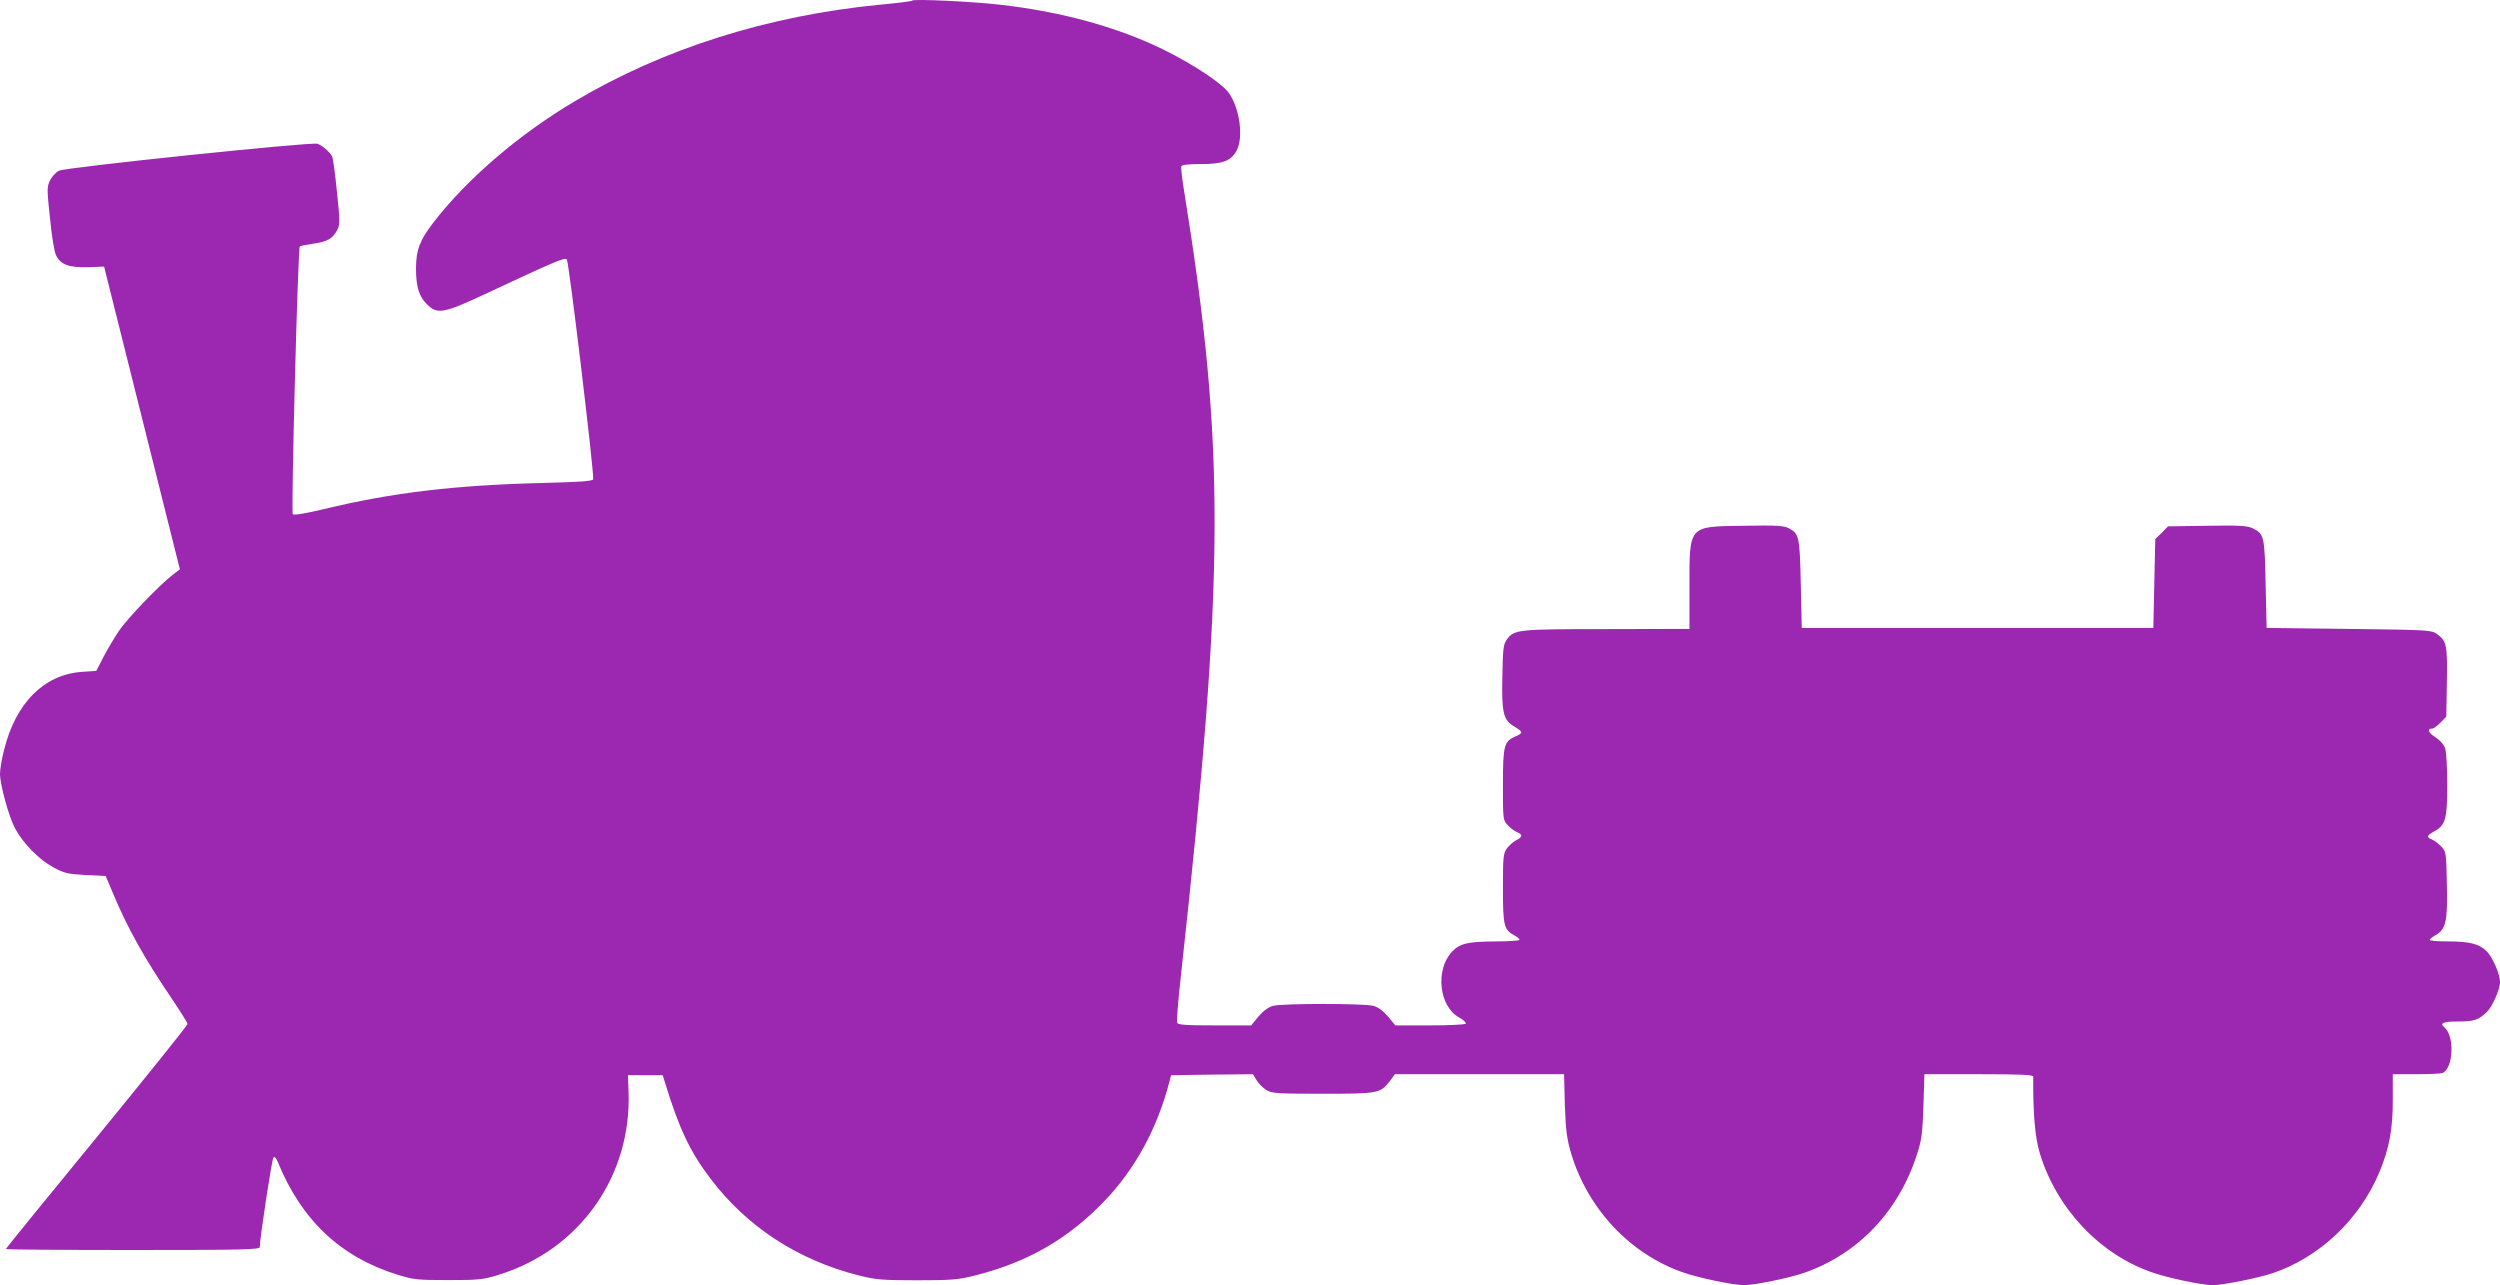
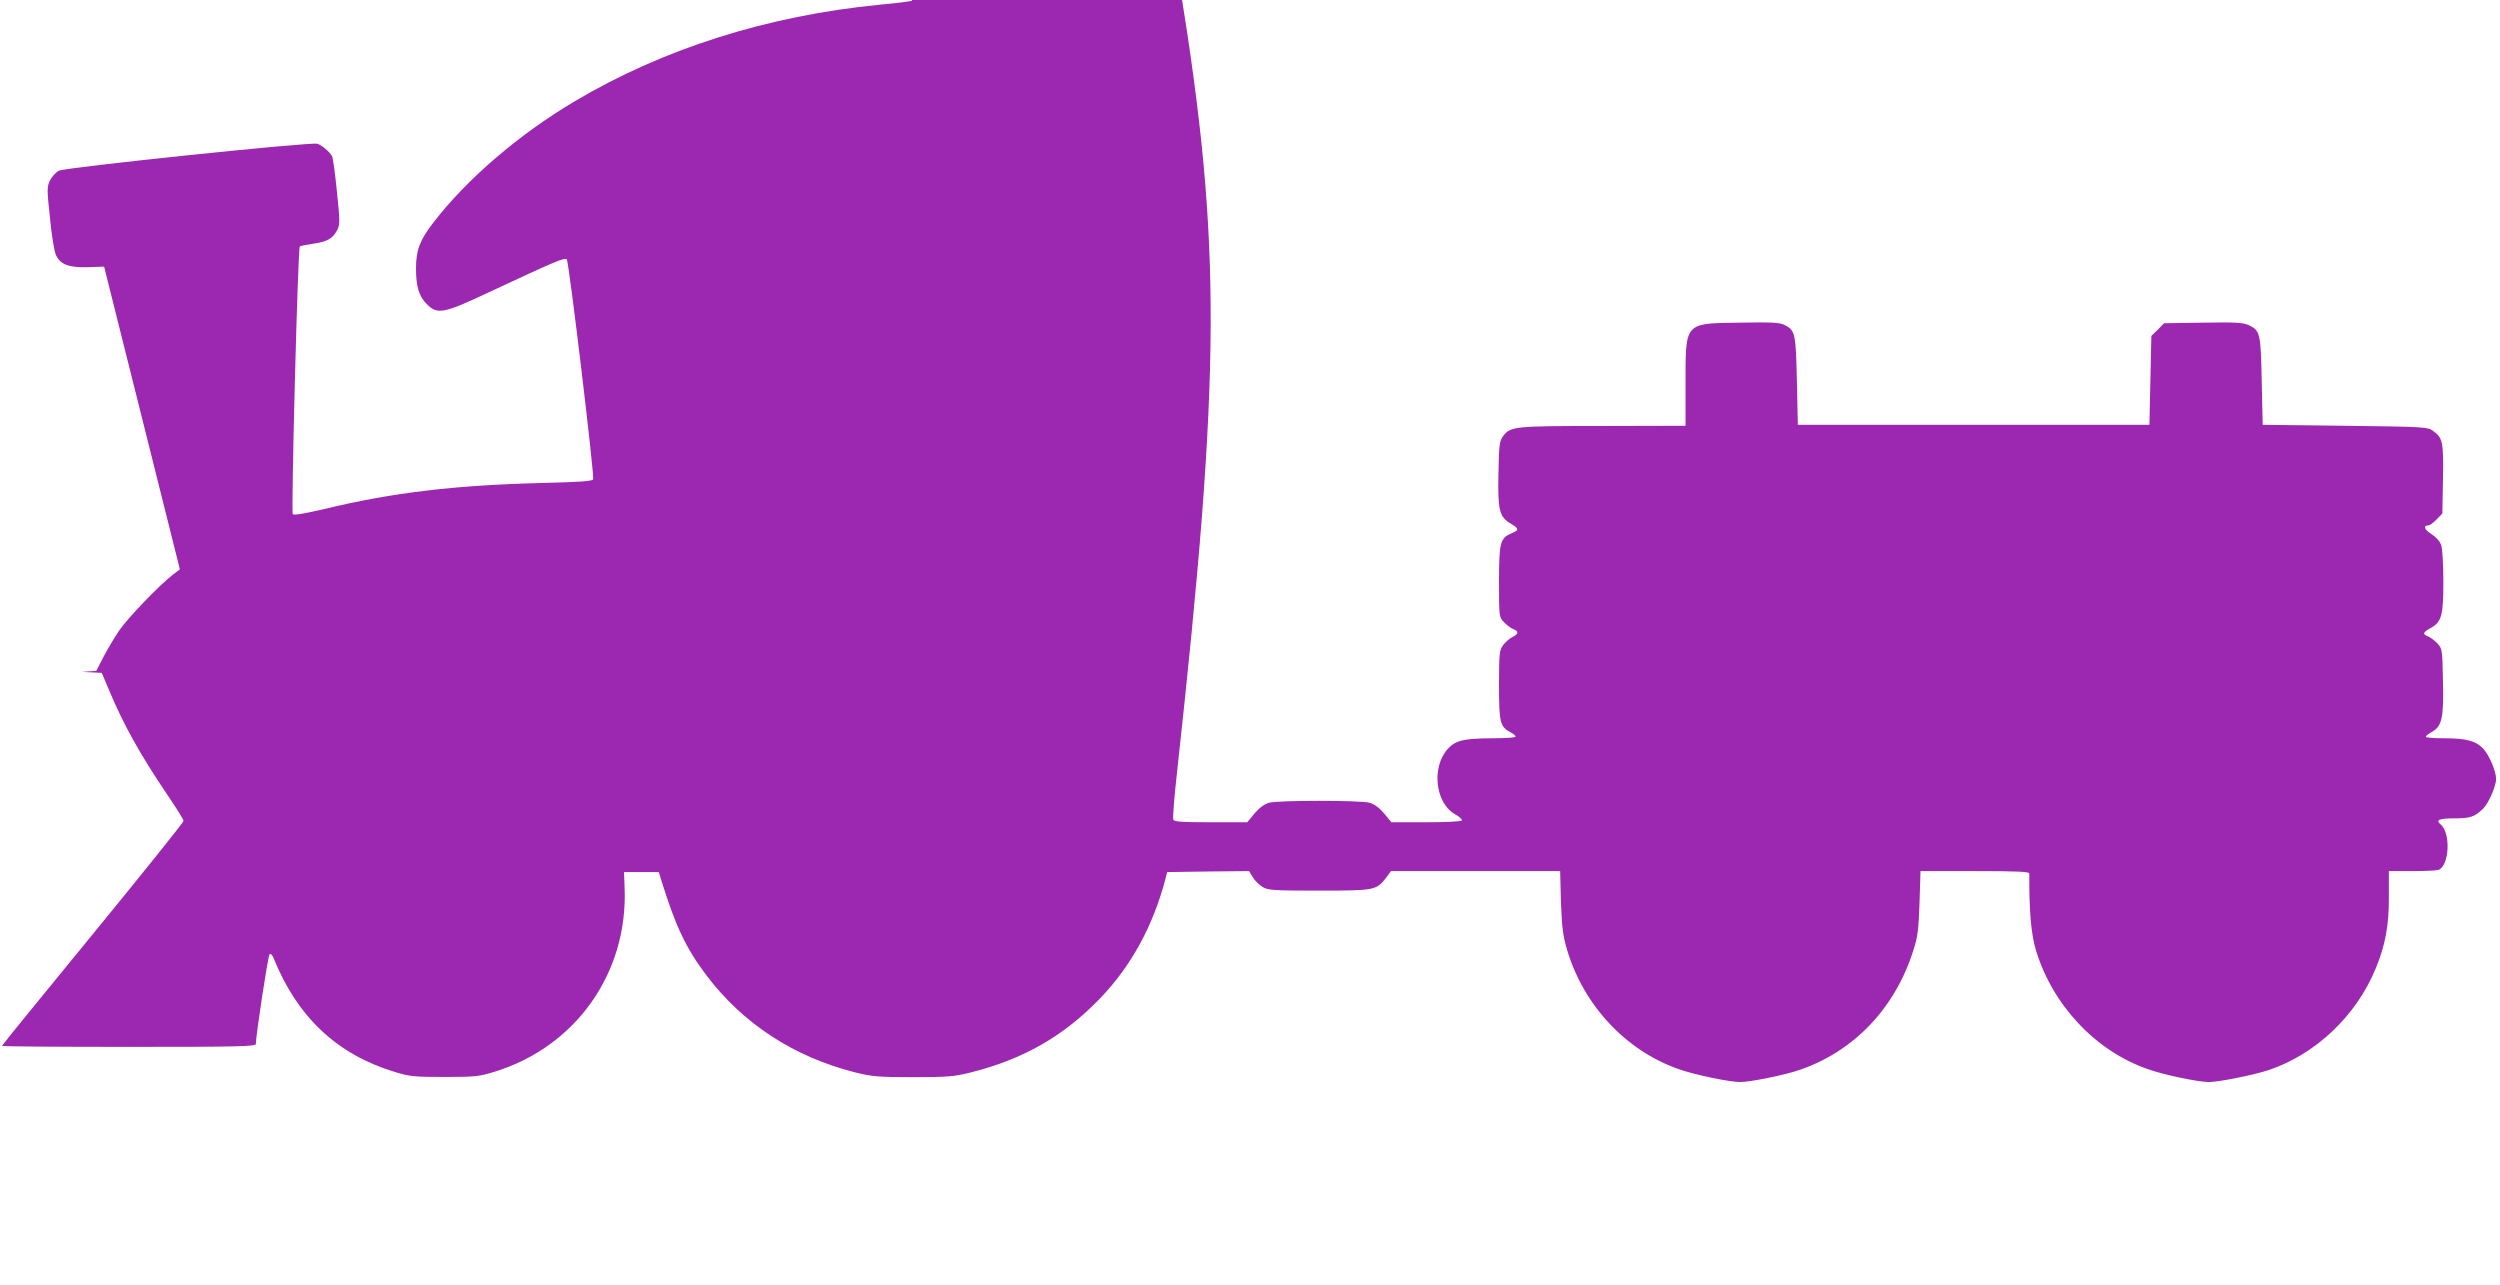
<svg xmlns="http://www.w3.org/2000/svg" version="1.0" width="1280pt" height="658pt" viewBox="0 0 1280 658" preserveAspectRatio="xMidYMid meet">
  <g transform="translate(0,658) scale(0.1,-0.1)" fill="#9c27b0" stroke="none">
-     <path d="M4670 6577 c-3 -4 -78 -13 -165 -21 -574 -56 -1109 -225 -1563 -495 -287 -170 -554 -400 -725 -623 -68 -89 -87 -139 -87 -232 0 -94 15 -143 55 -183 55 -55 85 -49 319 61 336 157 387 179 398 168 11 -11 142 -1107 135 -1126 -4 -10 -71 -14 -264 -19 -447 -11 -770 -50 -1116 -134 -89 -21 -152 -32 -158 -26 -9 9 26 1362 36 1371 3 3 33 9 67 14 72 10 101 26 124 69 15 29 15 45 -1 198 -9 91 -20 173 -25 181 -12 23 -53 57 -75 64 -34 10 -1290 -121 -1323 -138 -16 -8 -37 -31 -46 -50 -16 -33 -16 -46 0 -193 8 -87 22 -172 31 -190 22 -47 66 -64 164 -61 l82 3 194 -775 194 -775 -38 -29 c-69 -54 -229 -220 -274 -286 -24 -36 -60 -96 -80 -135 l-36 -70 -75 -5 c-193 -14 -338 -160 -397 -399 -12 -46 -21 -101 -21 -122 0 -57 46 -224 78 -282 41 -76 123 -159 194 -197 56 -31 74 -35 166 -40 l103 -5 38 -90 c74 -177 161 -332 297 -533 46 -68 84 -128 84 -135 0 -7 -209 -267 -465 -580 -256 -312 -465 -569 -465 -572 0 -3 293 -5 650 -5 562 0 650 2 650 15 0 43 62 451 70 459 5 5 14 -2 21 -20 121 -300 323 -491 616 -581 81 -25 102 -27 258 -27 156 0 177 2 258 27 416 128 683 507 665 942 l-3 80 89 0 89 0 14 -45 c70 -227 125 -345 228 -481 187 -249 450 -421 765 -500 84 -21 118 -24 295 -24 177 0 211 3 295 24 271 68 478 187 665 382 157 164 269 369 332 609 l9 35 210 3 209 2 19 -31 c10 -17 32 -39 50 -50 28 -17 52 -19 289 -19 286 0 294 2 343 65 l26 35 433 0 433 0 4 -158 c5 -132 10 -171 32 -247 85 -284 302 -515 571 -609 82 -29 260 -66 315 -66 51 0 229 36 304 62 277 95 487 314 581 608 24 74 28 106 33 248 l5 162 278 0 c217 0 279 -3 279 -12 -1 -193 9 -310 34 -393 85 -281 305 -516 573 -609 80 -29 259 -66 313 -66 50 0 229 36 305 61 241 81 448 277 548 519 50 121 69 221 68 373 l0 127 119 0 c65 0 126 3 135 6 56 22 64 189 11 233 -27 23 -8 31 70 31 80 0 103 7 146 48 28 26 68 116 68 154 0 39 -35 121 -65 154 -39 41 -87 54 -202 54 -51 0 -93 3 -93 8 0 4 14 15 30 24 53 30 62 69 58 258 -3 164 -4 169 -28 195 -14 15 -35 31 -47 36 -31 12 -29 21 11 43 57 31 66 63 66 239 0 88 -5 168 -11 186 -7 20 -27 42 -51 57 -36 23 -43 44 -14 44 7 0 25 14 42 31 l29 30 3 177 c3 192 -1 209 -51 246 -28 20 -42 21 -450 26 l-422 5 -5 225 c-5 247 -8 257 -68 286 -27 12 -67 15 -232 12 l-200 -3 -32 -33 -33 -32 -5 -228 -5 -227 -900 0 -900 0 -5 225 c-5 243 -9 258 -61 285 -25 14 -64 16 -234 13 -283 -4 -275 4 -275 -318 l0 -210 -422 -1 c-456 0 -475 -2 -512 -52 -19 -26 -21 -44 -24 -191 -4 -189 5 -223 63 -257 43 -26 44 -33 5 -49 -59 -25 -65 -46 -65 -247 0 -180 0 -182 25 -208 14 -15 35 -31 48 -36 29 -11 28 -25 -5 -41 -14 -7 -36 -26 -47 -41 -19 -26 -21 -42 -21 -205 0 -192 5 -213 60 -242 14 -7 25 -17 25 -22 0 -4 -53 -8 -117 -8 -150 -1 -189 -10 -230 -54 -85 -93 -65 -278 37 -335 22 -12 38 -27 35 -32 -4 -5 -85 -9 -183 -9 l-178 0 -37 45 c-25 29 -50 48 -75 55 -48 13 -466 13 -514 0 -25 -7 -50 -26 -75 -55 l-37 -45 -187 0 c-153 0 -188 3 -192 14 -3 8 5 115 19 238 226 2064 229 2702 16 4024 -10 61 -16 116 -14 122 2 8 36 12 100 12 114 0 155 16 184 70 35 67 16 212 -39 292 -33 49 -177 145 -334 223 -236 116 -523 195 -839 231 -151 17 -441 30 -450 21z" />
+     <path d="M4670 6577 c-3 -4 -78 -13 -165 -21 -574 -56 -1109 -225 -1563 -495 -287 -170 -554 -400 -725 -623 -68 -89 -87 -139 -87 -232 0 -94 15 -143 55 -183 55 -55 85 -49 319 61 336 157 387 179 398 168 11 -11 142 -1107 135 -1126 -4 -10 -71 -14 -264 -19 -447 -11 -770 -50 -1116 -134 -89 -21 -152 -32 -158 -26 -9 9 26 1362 36 1371 3 3 33 9 67 14 72 10 101 26 124 69 15 29 15 45 -1 198 -9 91 -20 173 -25 181 -12 23 -53 57 -75 64 -34 10 -1290 -121 -1323 -138 -16 -8 -37 -31 -46 -50 -16 -33 -16 -46 0 -193 8 -87 22 -172 31 -190 22 -47 66 -64 164 -61 l82 3 194 -775 194 -775 -38 -29 c-69 -54 -229 -220 -274 -286 -24 -36 -60 -96 -80 -135 l-36 -70 -75 -5 l103 -5 38 -90 c74 -177 161 -332 297 -533 46 -68 84 -128 84 -135 0 -7 -209 -267 -465 -580 -256 -312 -465 -569 -465 -572 0 -3 293 -5 650 -5 562 0 650 2 650 15 0 43 62 451 70 459 5 5 14 -2 21 -20 121 -300 323 -491 616 -581 81 -25 102 -27 258 -27 156 0 177 2 258 27 416 128 683 507 665 942 l-3 80 89 0 89 0 14 -45 c70 -227 125 -345 228 -481 187 -249 450 -421 765 -500 84 -21 118 -24 295 -24 177 0 211 3 295 24 271 68 478 187 665 382 157 164 269 369 332 609 l9 35 210 3 209 2 19 -31 c10 -17 32 -39 50 -50 28 -17 52 -19 289 -19 286 0 294 2 343 65 l26 35 433 0 433 0 4 -158 c5 -132 10 -171 32 -247 85 -284 302 -515 571 -609 82 -29 260 -66 315 -66 51 0 229 36 304 62 277 95 487 314 581 608 24 74 28 106 33 248 l5 162 278 0 c217 0 279 -3 279 -12 -1 -193 9 -310 34 -393 85 -281 305 -516 573 -609 80 -29 259 -66 313 -66 50 0 229 36 305 61 241 81 448 277 548 519 50 121 69 221 68 373 l0 127 119 0 c65 0 126 3 135 6 56 22 64 189 11 233 -27 23 -8 31 70 31 80 0 103 7 146 48 28 26 68 116 68 154 0 39 -35 121 -65 154 -39 41 -87 54 -202 54 -51 0 -93 3 -93 8 0 4 14 15 30 24 53 30 62 69 58 258 -3 164 -4 169 -28 195 -14 15 -35 31 -47 36 -31 12 -29 21 11 43 57 31 66 63 66 239 0 88 -5 168 -11 186 -7 20 -27 42 -51 57 -36 23 -43 44 -14 44 7 0 25 14 42 31 l29 30 3 177 c3 192 -1 209 -51 246 -28 20 -42 21 -450 26 l-422 5 -5 225 c-5 247 -8 257 -68 286 -27 12 -67 15 -232 12 l-200 -3 -32 -33 -33 -32 -5 -228 -5 -227 -900 0 -900 0 -5 225 c-5 243 -9 258 -61 285 -25 14 -64 16 -234 13 -283 -4 -275 4 -275 -318 l0 -210 -422 -1 c-456 0 -475 -2 -512 -52 -19 -26 -21 -44 -24 -191 -4 -189 5 -223 63 -257 43 -26 44 -33 5 -49 -59 -25 -65 -46 -65 -247 0 -180 0 -182 25 -208 14 -15 35 -31 48 -36 29 -11 28 -25 -5 -41 -14 -7 -36 -26 -47 -41 -19 -26 -21 -42 -21 -205 0 -192 5 -213 60 -242 14 -7 25 -17 25 -22 0 -4 -53 -8 -117 -8 -150 -1 -189 -10 -230 -54 -85 -93 -65 -278 37 -335 22 -12 38 -27 35 -32 -4 -5 -85 -9 -183 -9 l-178 0 -37 45 c-25 29 -50 48 -75 55 -48 13 -466 13 -514 0 -25 -7 -50 -26 -75 -55 l-37 -45 -187 0 c-153 0 -188 3 -192 14 -3 8 5 115 19 238 226 2064 229 2702 16 4024 -10 61 -16 116 -14 122 2 8 36 12 100 12 114 0 155 16 184 70 35 67 16 212 -39 292 -33 49 -177 145 -334 223 -236 116 -523 195 -839 231 -151 17 -441 30 -450 21z" />
  </g>
</svg>